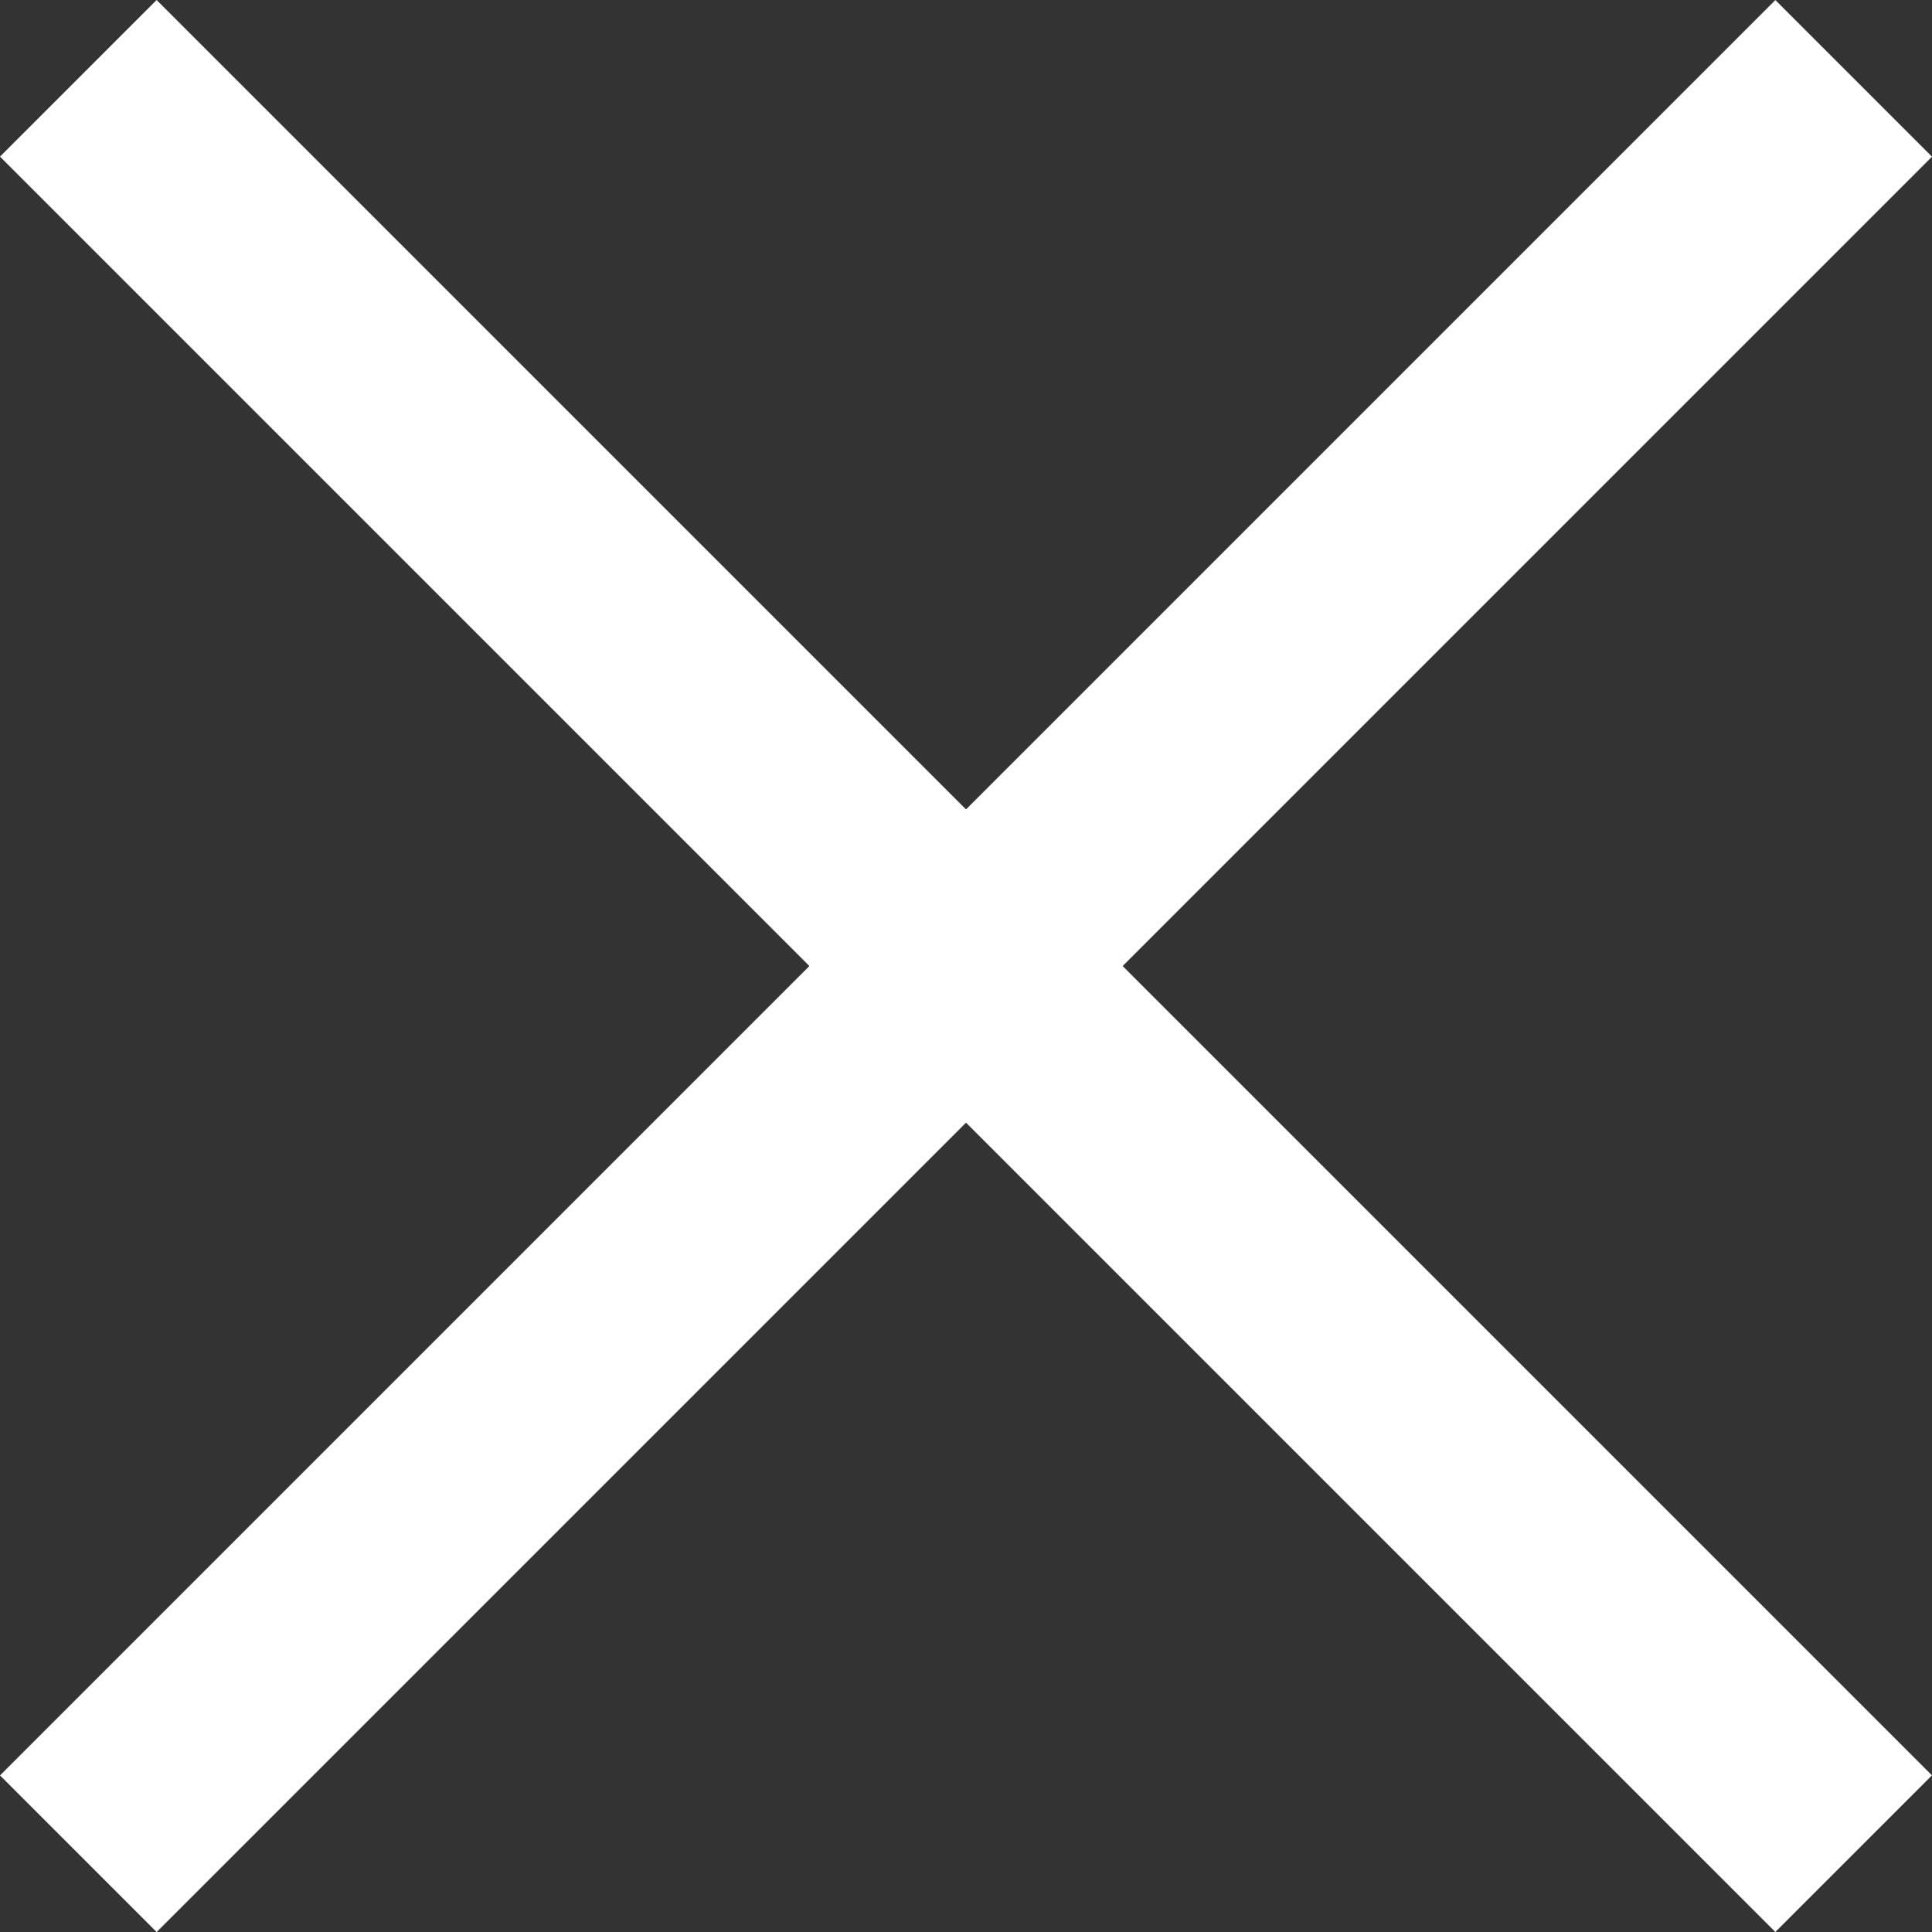
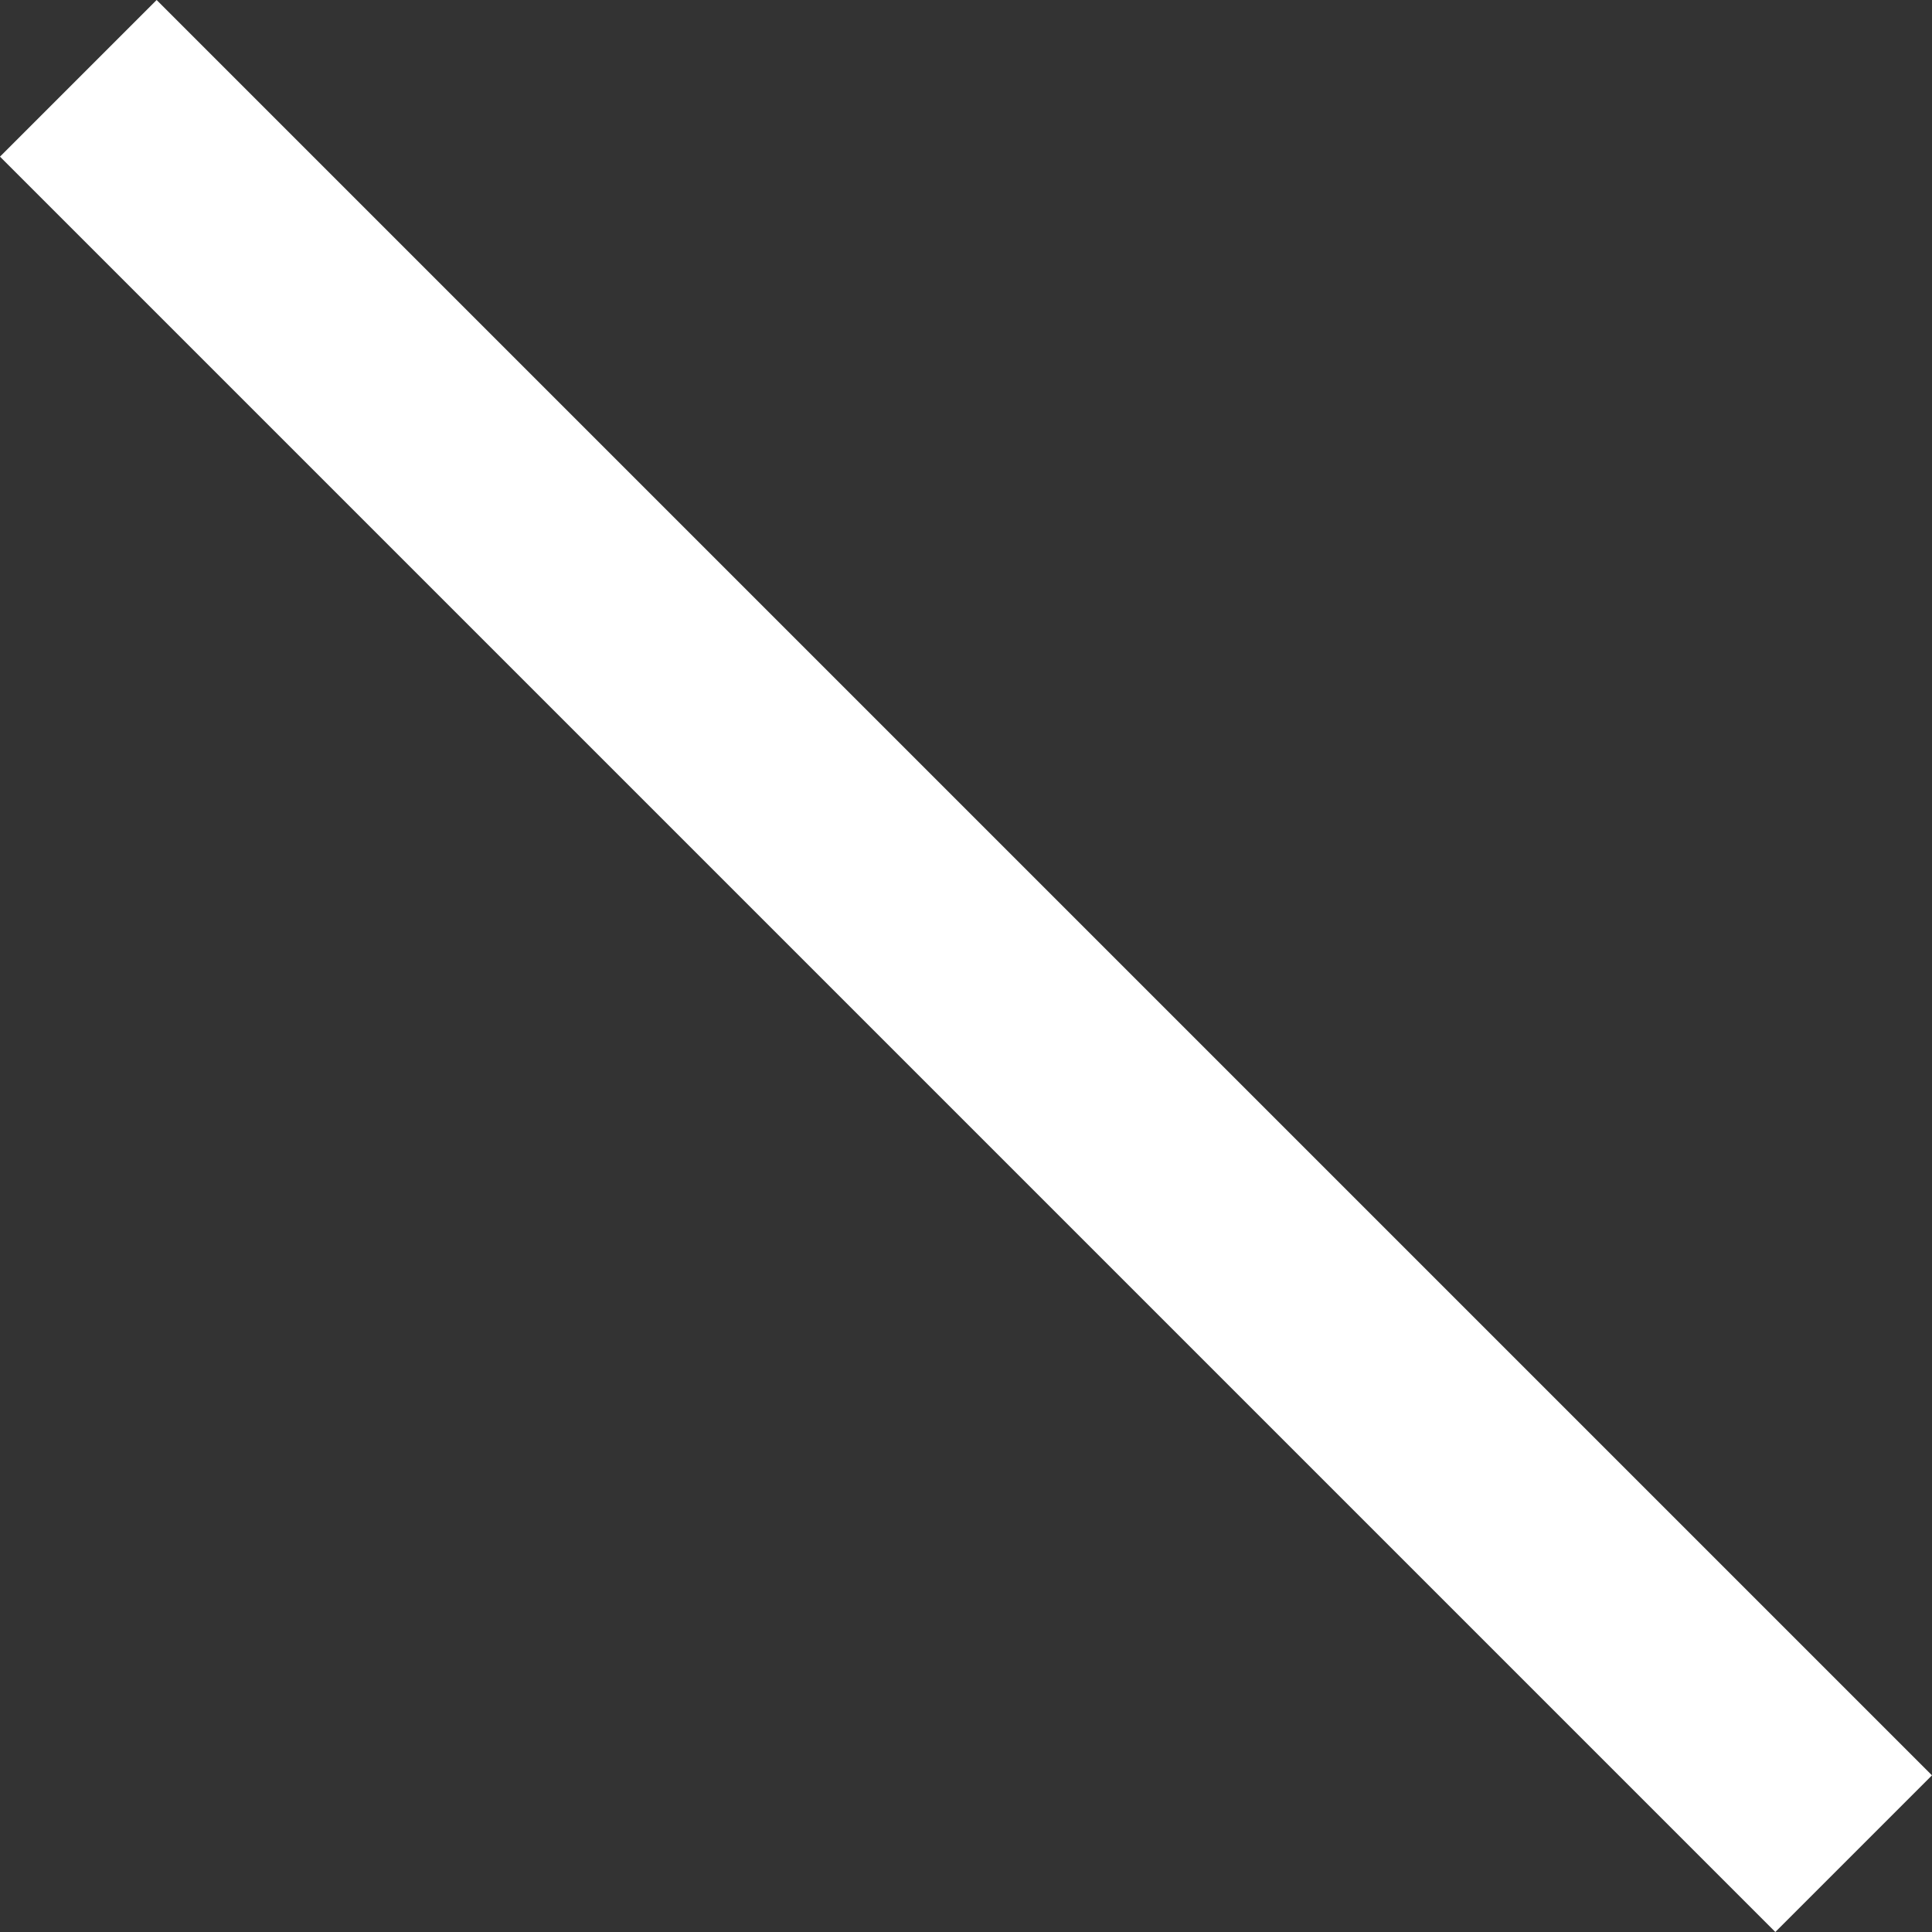
<svg xmlns="http://www.w3.org/2000/svg" width="26.163" height="26.163" viewBox="0 0 26.163 26.163">
  <rect x="0" y="0" width="26.163" height="26.163" fill="#333333" stroke="none" />
  <g id="Group_298" data-name="Group 298" transform="translate(-416 -2502.418)">
    <rect id="Rectangle_15" data-name="Rectangle 15" width="34" height="3" transform="translate(418.121 2502.418) rotate(45)" fill="#FFF" />
-     <rect id="Rectangle_1140" data-name="Rectangle 1140" width="34" height="3" transform="translate(442.163 2504.54) rotate(135)" fill="#FFF" />
  </g>
</svg>